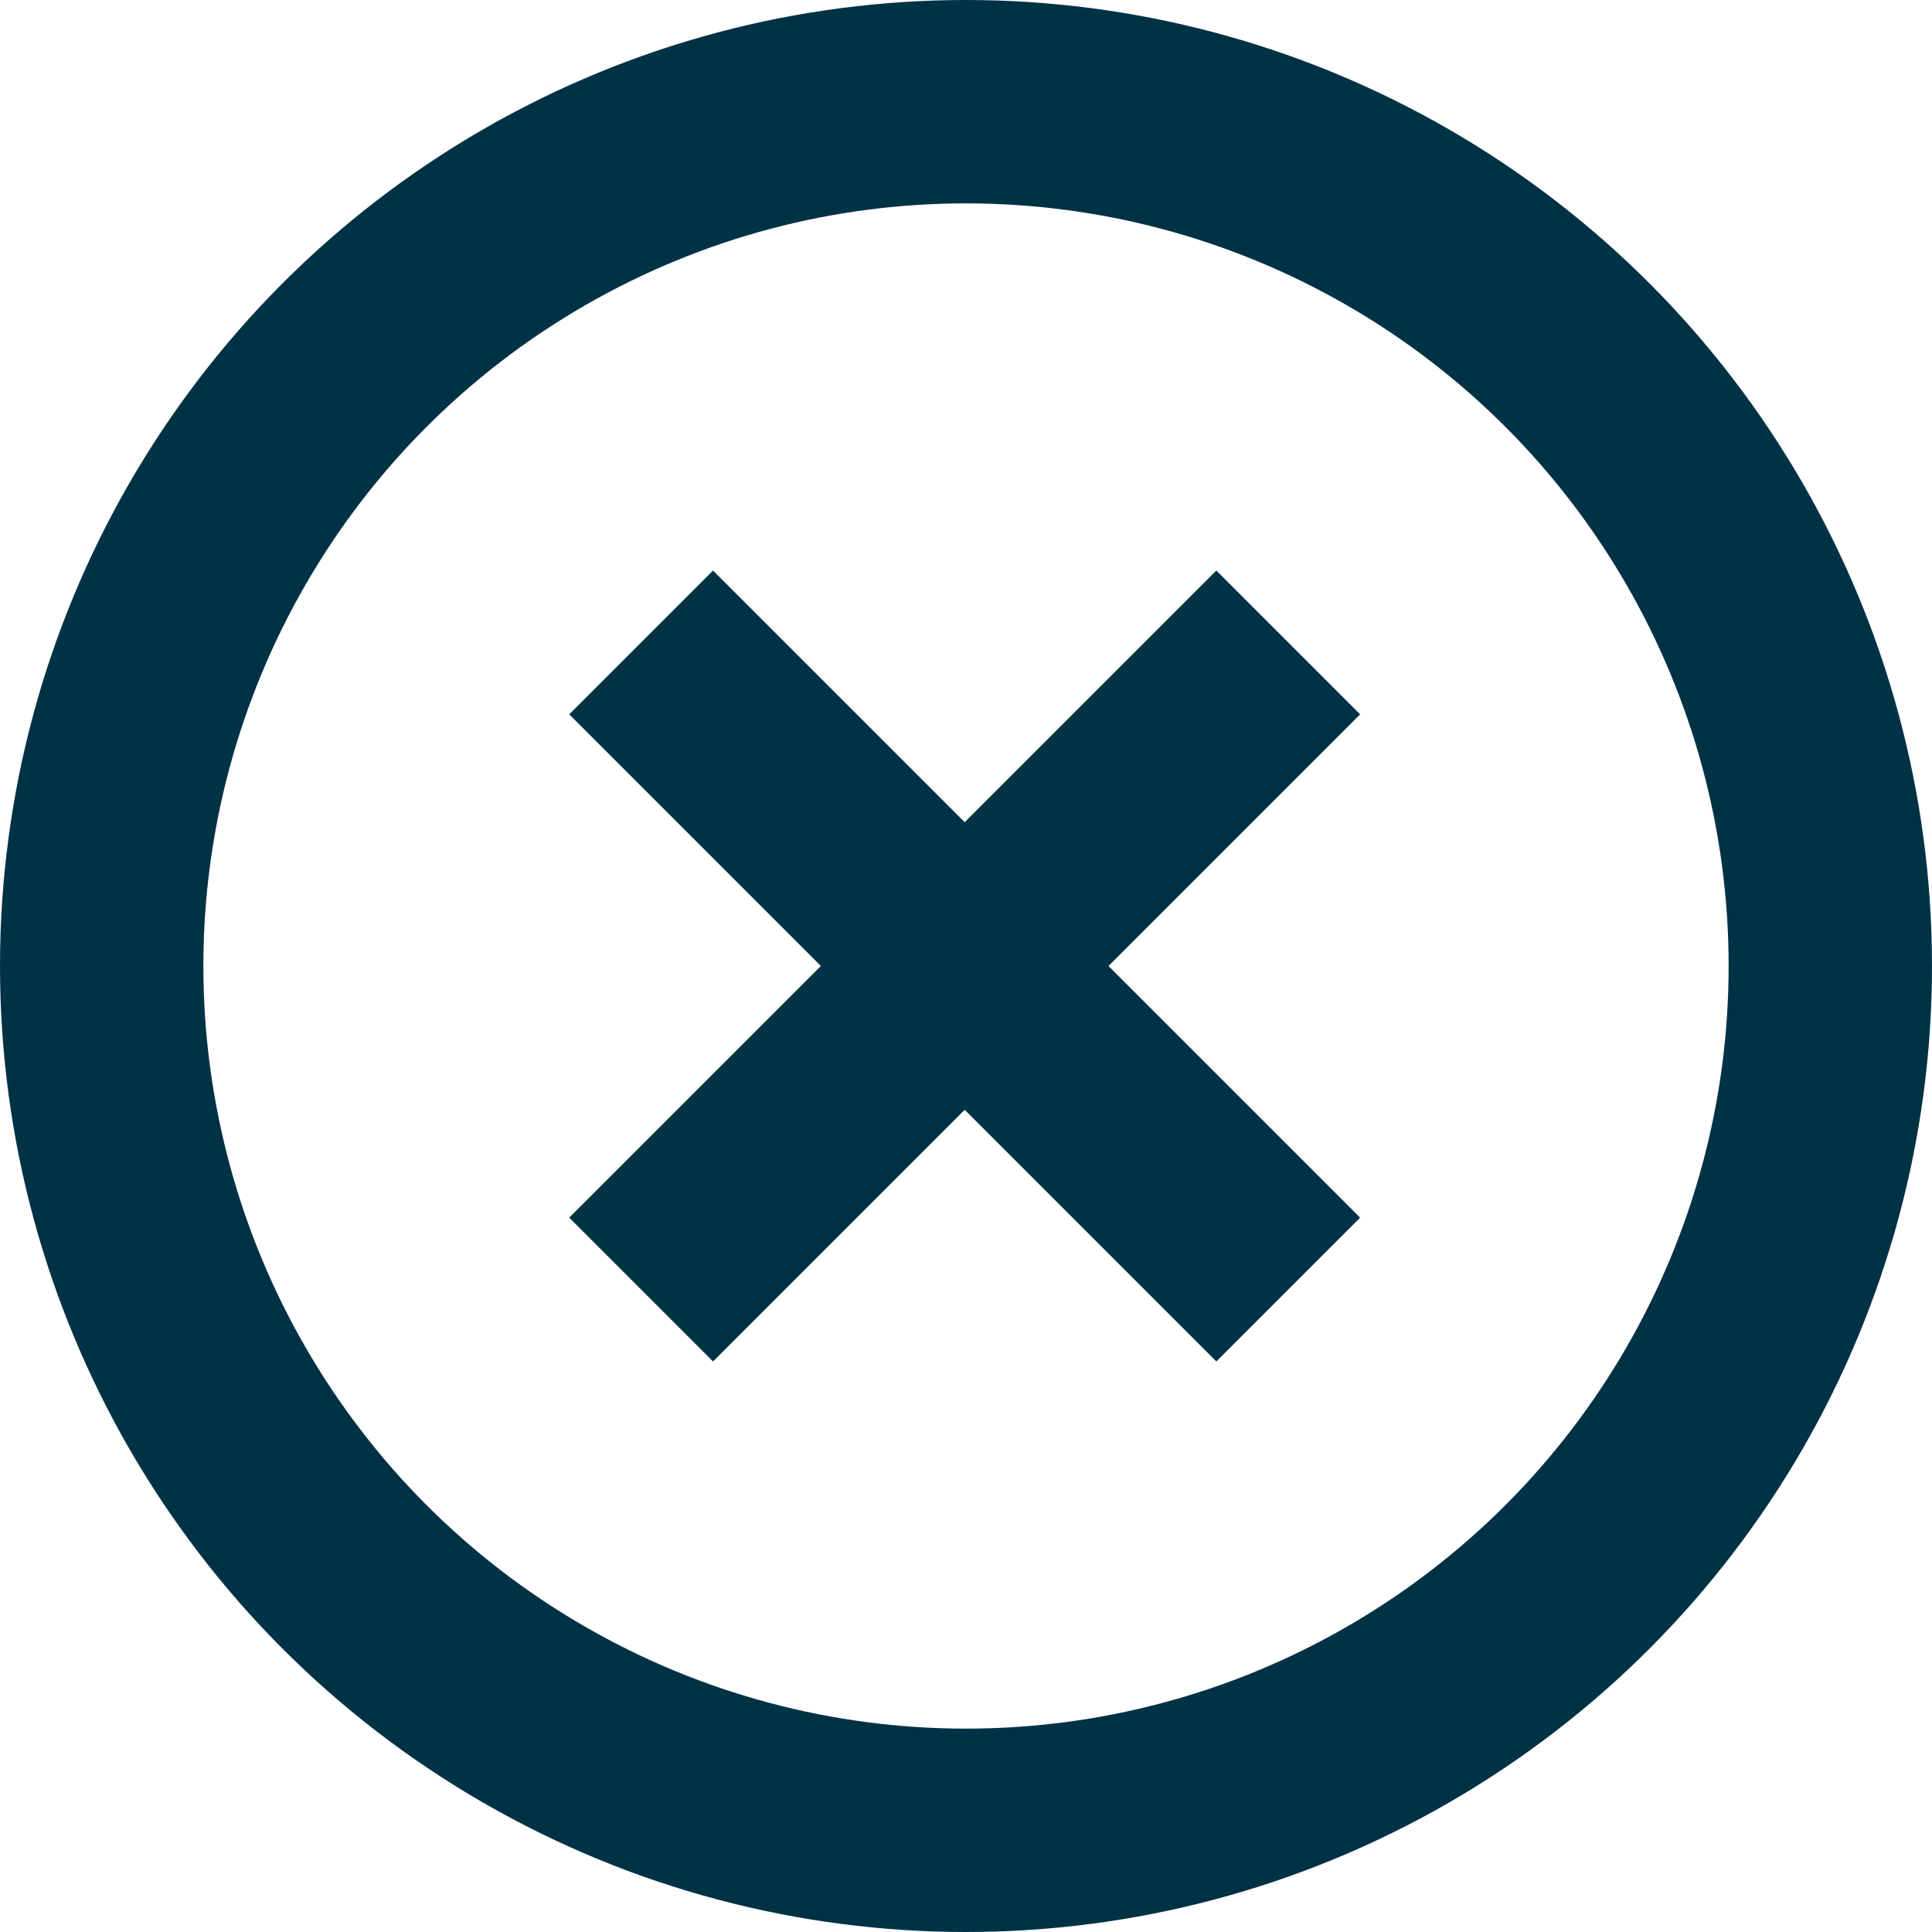
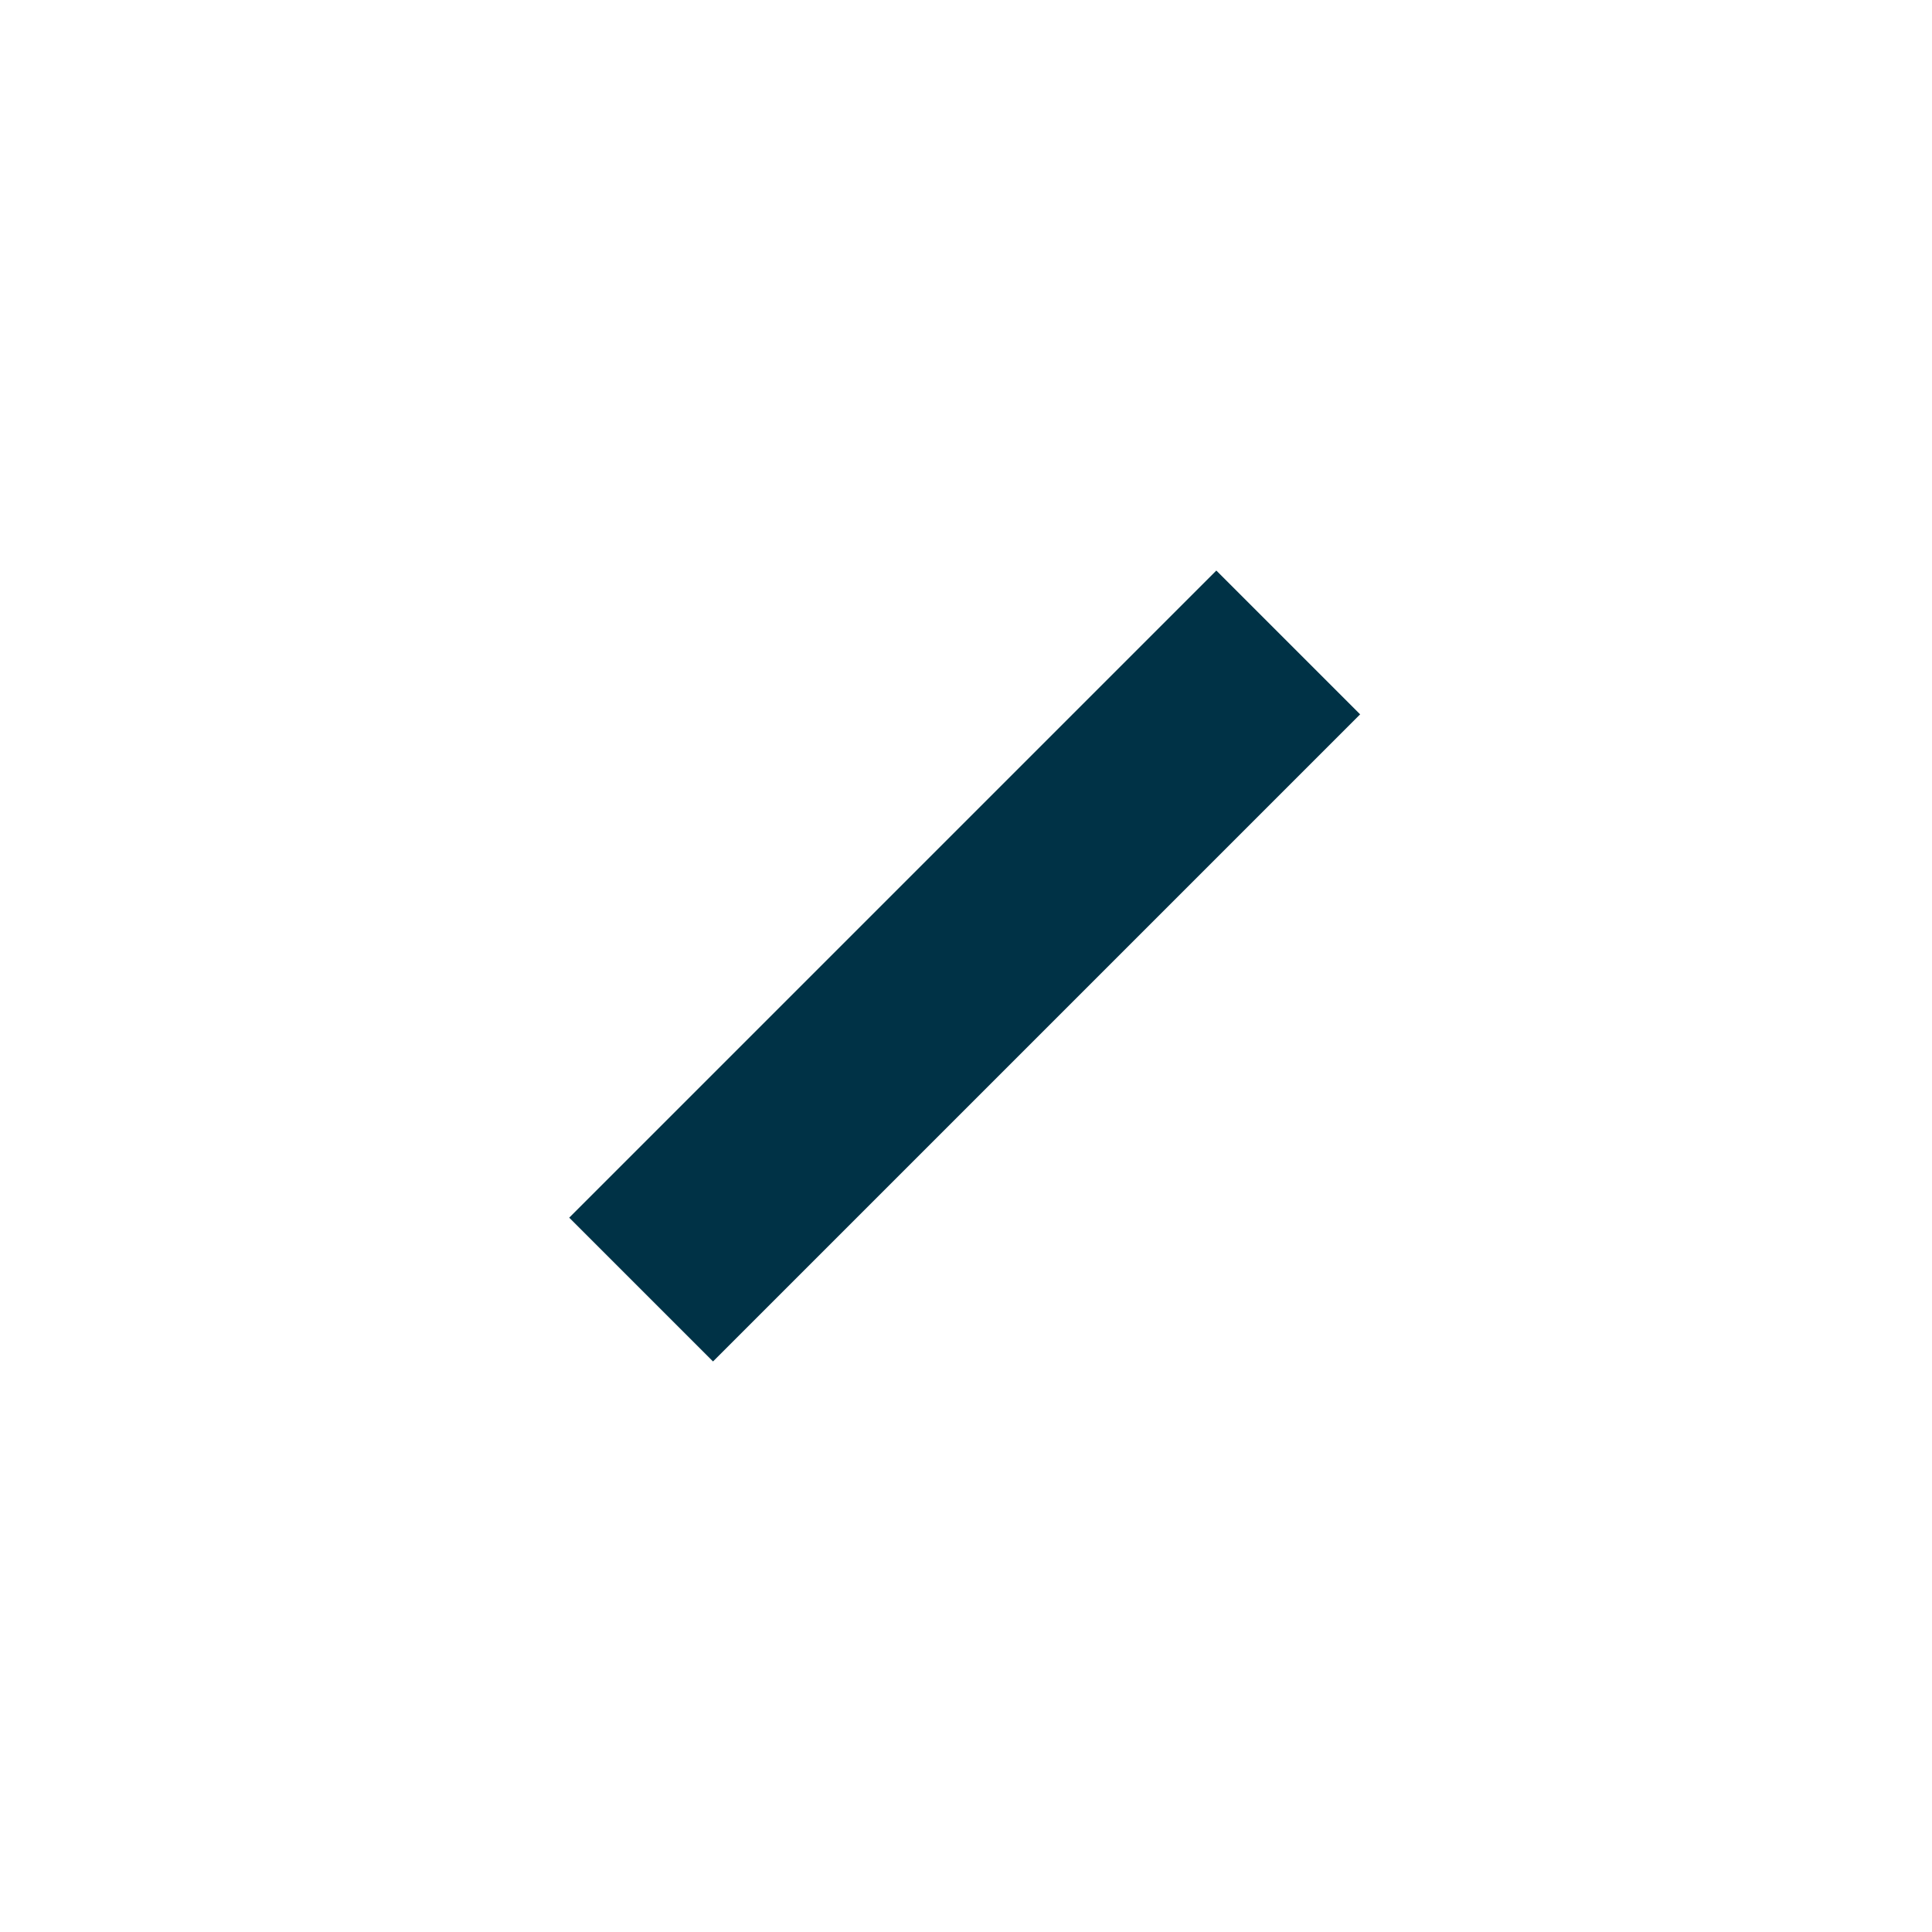
<svg xmlns="http://www.w3.org/2000/svg" id="Gruppe_918" data-name="Gruppe 918" width="19" height="19" viewBox="0 0 19 19">
  <g id="Ellipse_11" data-name="Ellipse 11" fill="none" stroke="#003246" stroke-width="2">
    <circle cx="9.5" cy="9.5" r="9.5" stroke="none" />
-     <circle cx="9.5" cy="9.5" r="8.5" fill="none" />
  </g>
  <g id="Gruppe_738" data-name="Gruppe 738" transform="translate(6.305 6.318)">
-     <line id="Linie_172" data-name="Linie 172" y2="9" transform="rotate(-45)" fill="none" stroke="#003246" stroke-width="2" />
    <line id="Linie_173" data-name="Linie 173" x2="9" transform="translate(0 6.364) rotate(-45)" fill="none" stroke="#003246" stroke-width="2" />
  </g>
</svg>